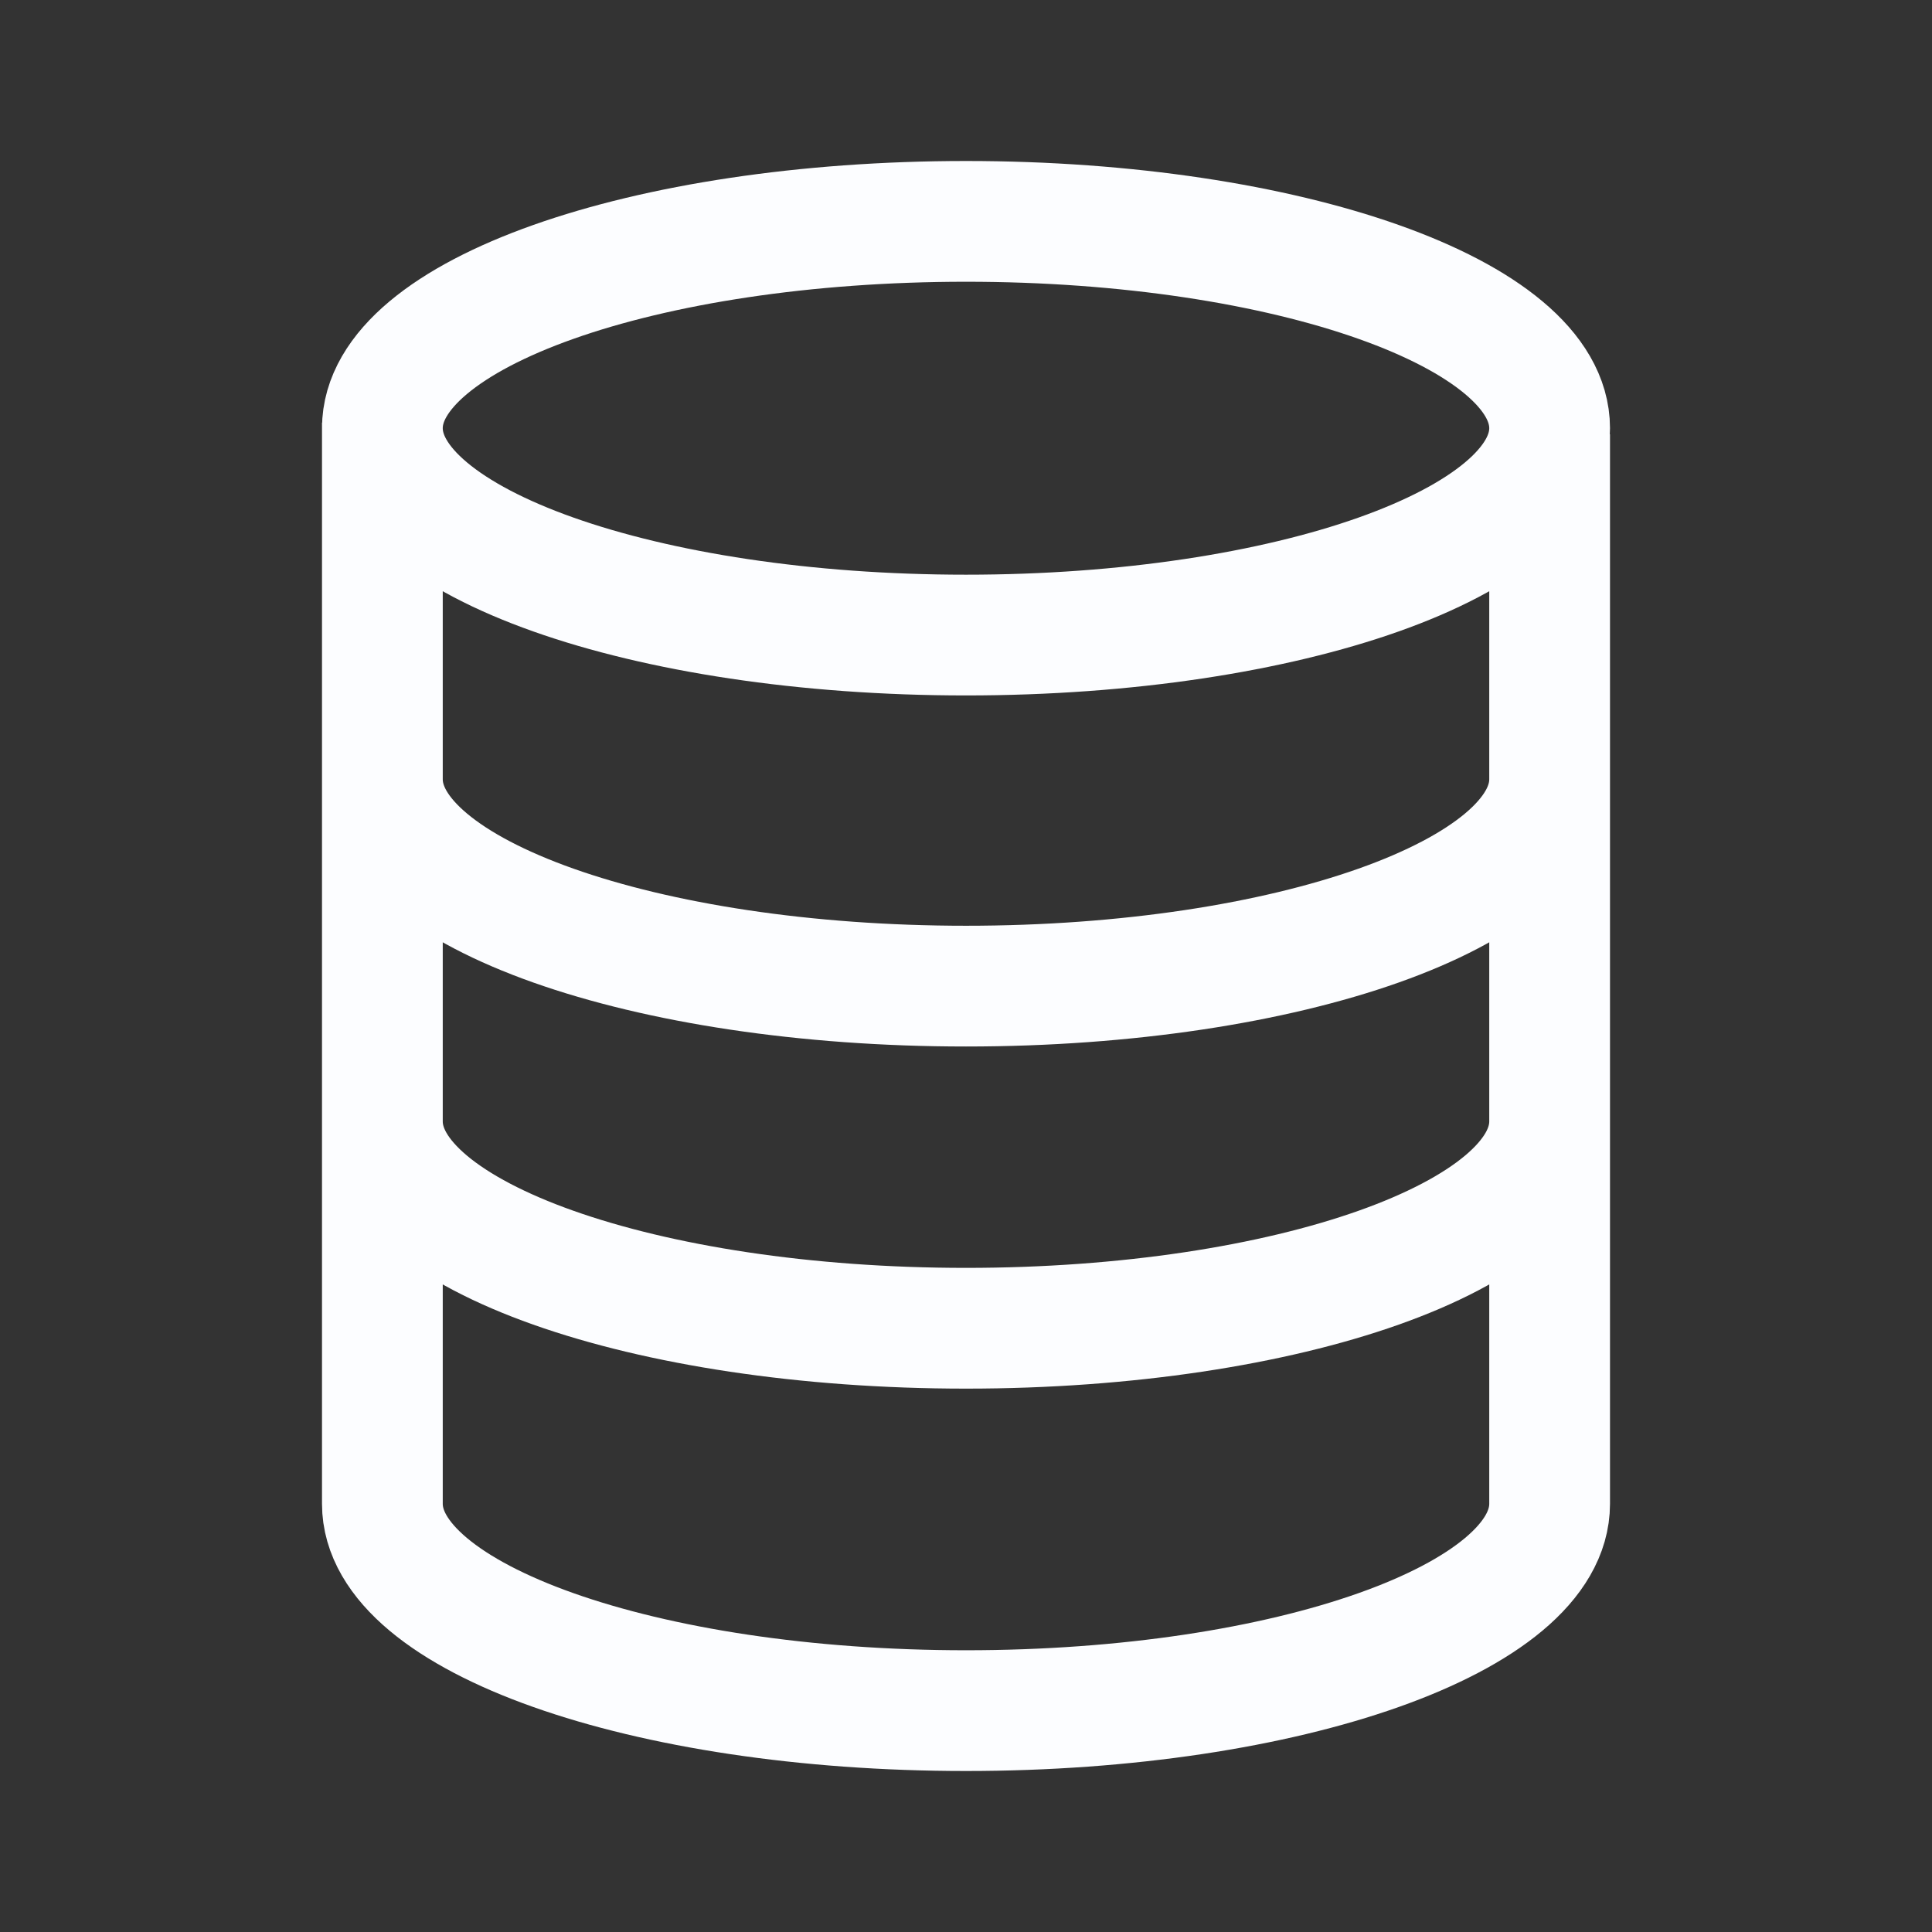
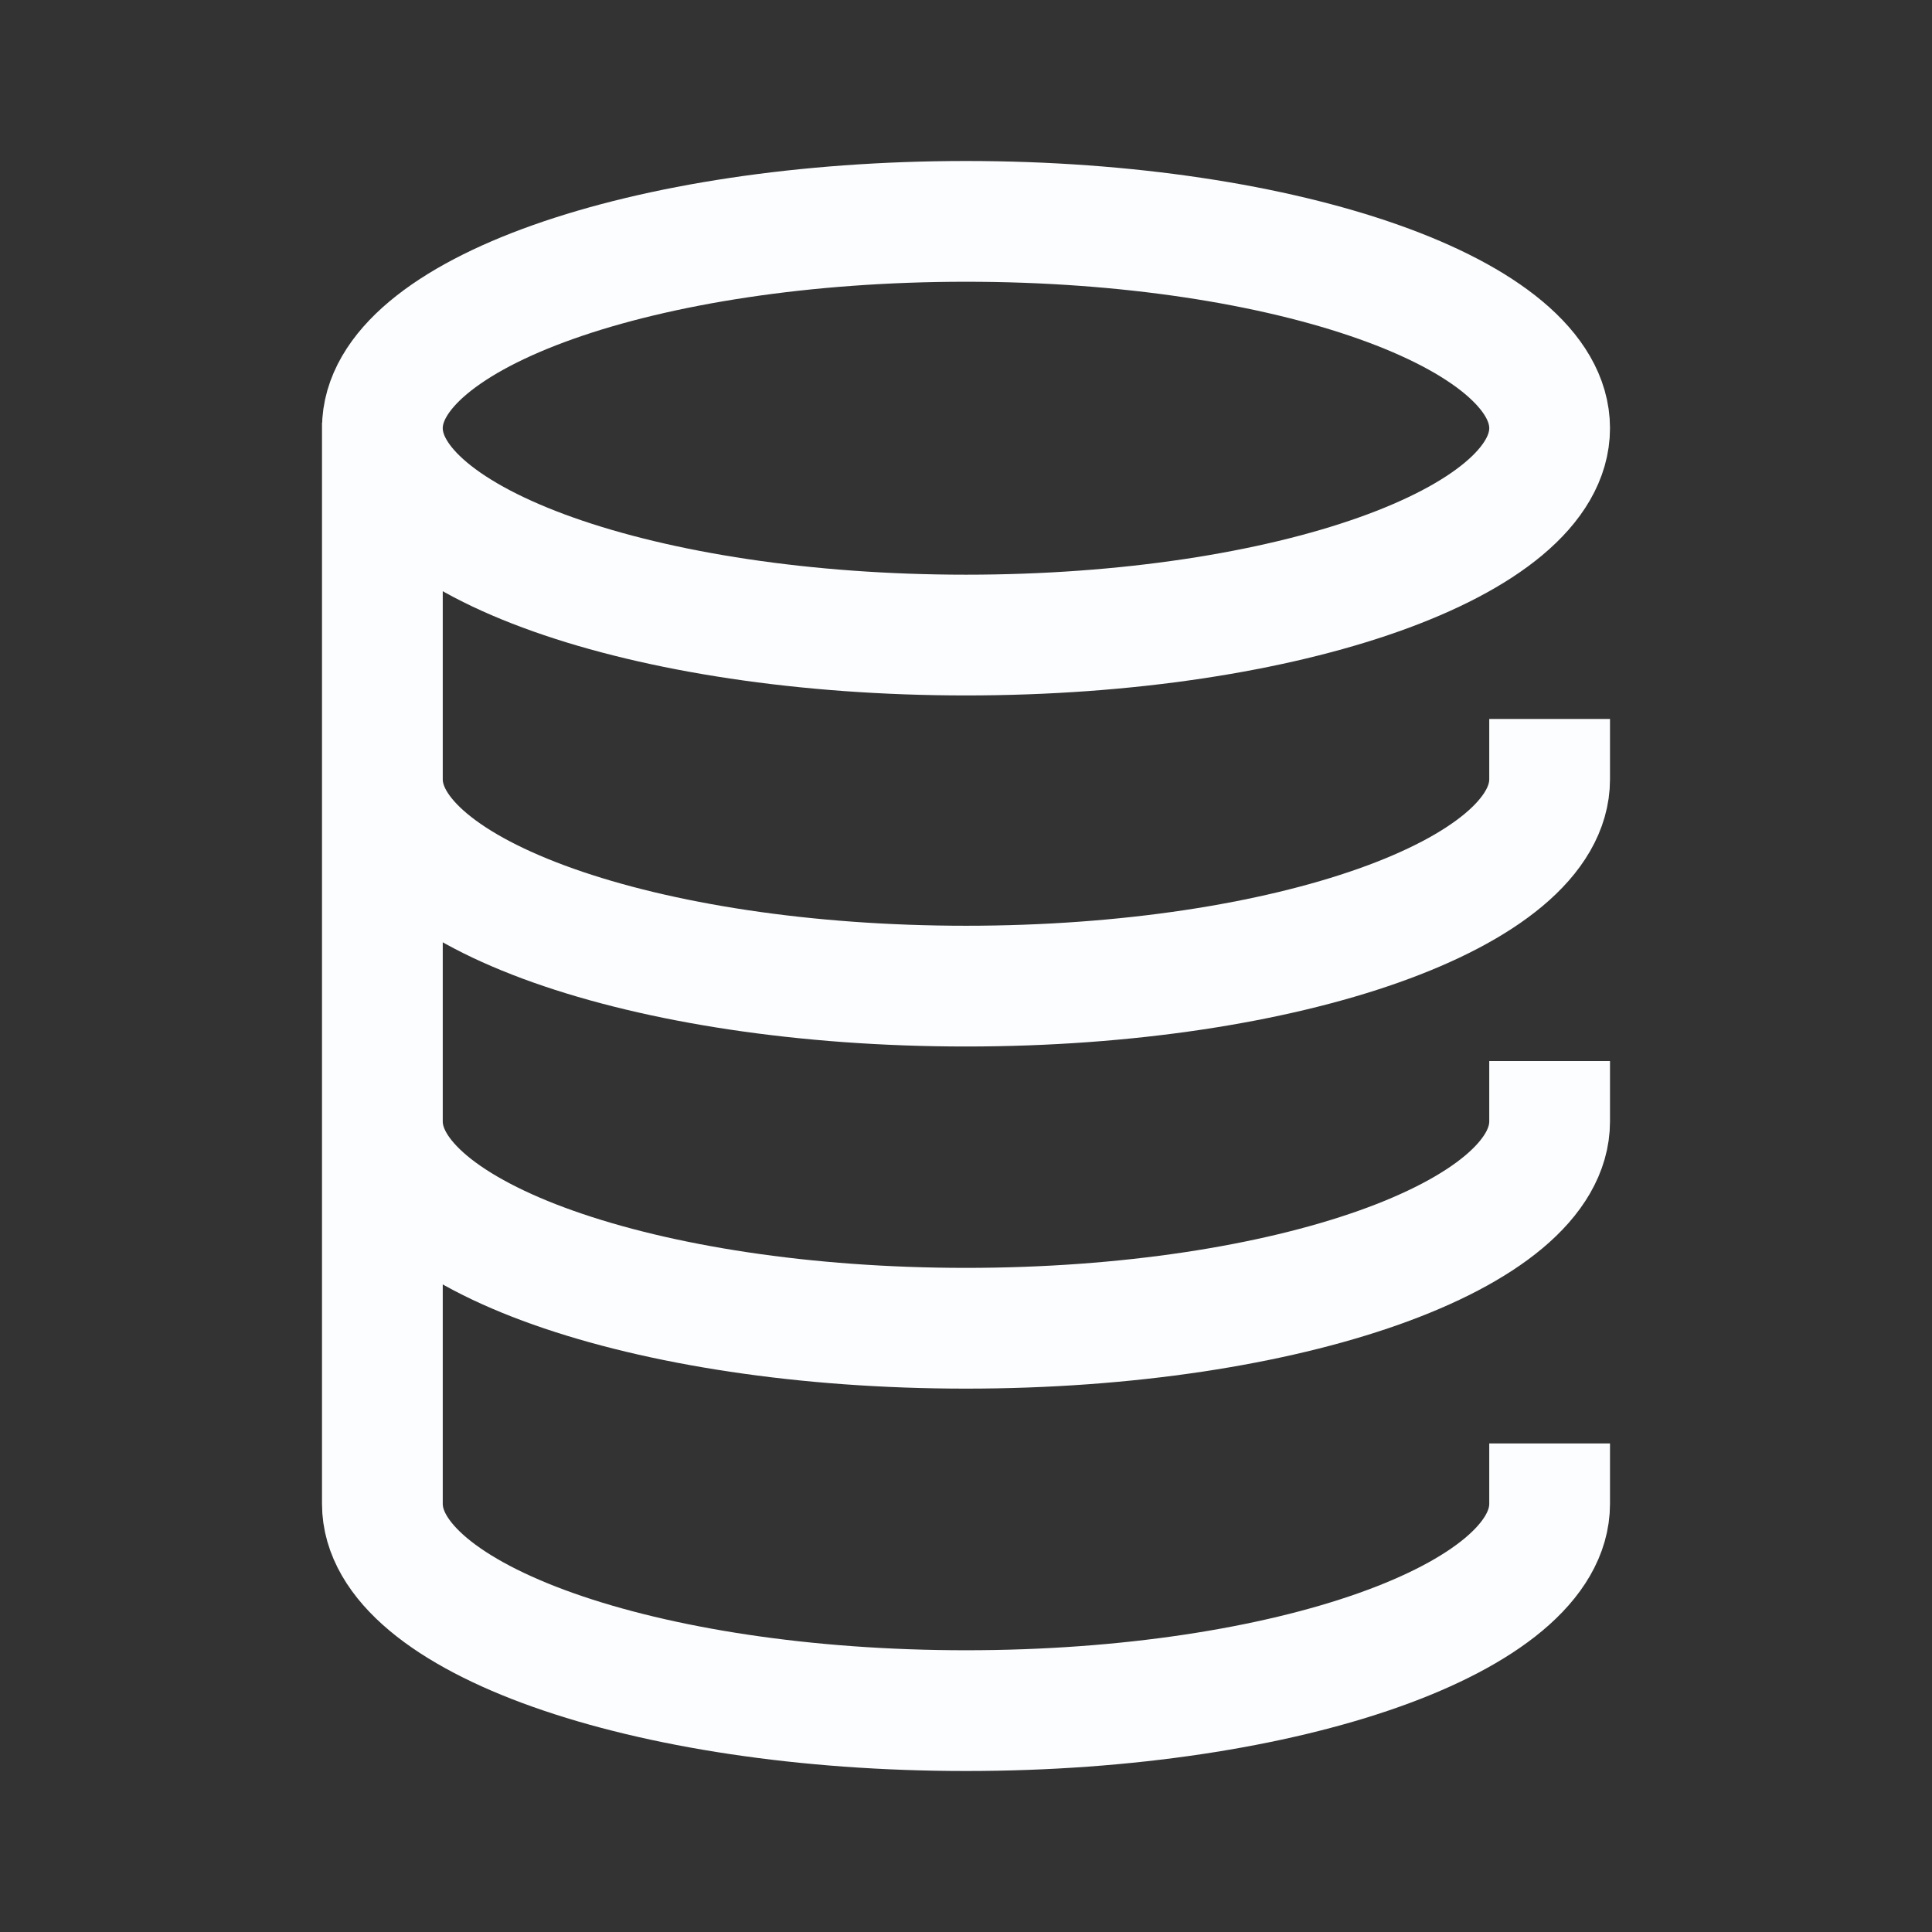
<svg xmlns="http://www.w3.org/2000/svg" width="24" height="24" viewBox="0 0 24 24" fill="none">
  <rect x="0" y="0" width="24" height="24" fill="#333333" stroke="none" />
-   <path d="M19.25 9.681C19.25 11.1 16.004 12.25 12 12.25C7.996 12.25 4.75 11.1 4.75 9.681M19.25 13.931C19.25 15.35 16.004 16.5 12 16.5C7.996 16.5 4.75 15.35 4.75 13.931M4.75 6V18.681C4.75 20.1 7.996 21.25 12 21.25C16.004 21.25 19.25 20.1 19.25 18.681V6.144M19.25 5.319C19.25 6.739 16.004 7.889 12 7.889C7.996 7.889 4.75 6.739 4.75 5.319C4.75 3.9 7.996 2.75 12 2.75C16.004 2.75 19.25 3.9 19.25 5.319Z" stroke="#FCFDFF" stroke-width="1.5" stroke-linecap="square" />
+   <path d="M19.25 9.681C19.25 11.1 16.004 12.25 12 12.25C7.996 12.25 4.75 11.1 4.75 9.681M19.25 13.931C19.25 15.35 16.004 16.5 12 16.5C7.996 16.5 4.75 15.35 4.75 13.931M4.75 6V18.681C4.75 20.1 7.996 21.25 12 21.25C16.004 21.25 19.25 20.1 19.25 18.681M19.25 5.319C19.25 6.739 16.004 7.889 12 7.889C7.996 7.889 4.75 6.739 4.75 5.319C4.75 3.9 7.996 2.75 12 2.75C16.004 2.75 19.25 3.9 19.25 5.319Z" stroke="#FCFDFF" stroke-width="1.5" stroke-linecap="square" />
</svg>